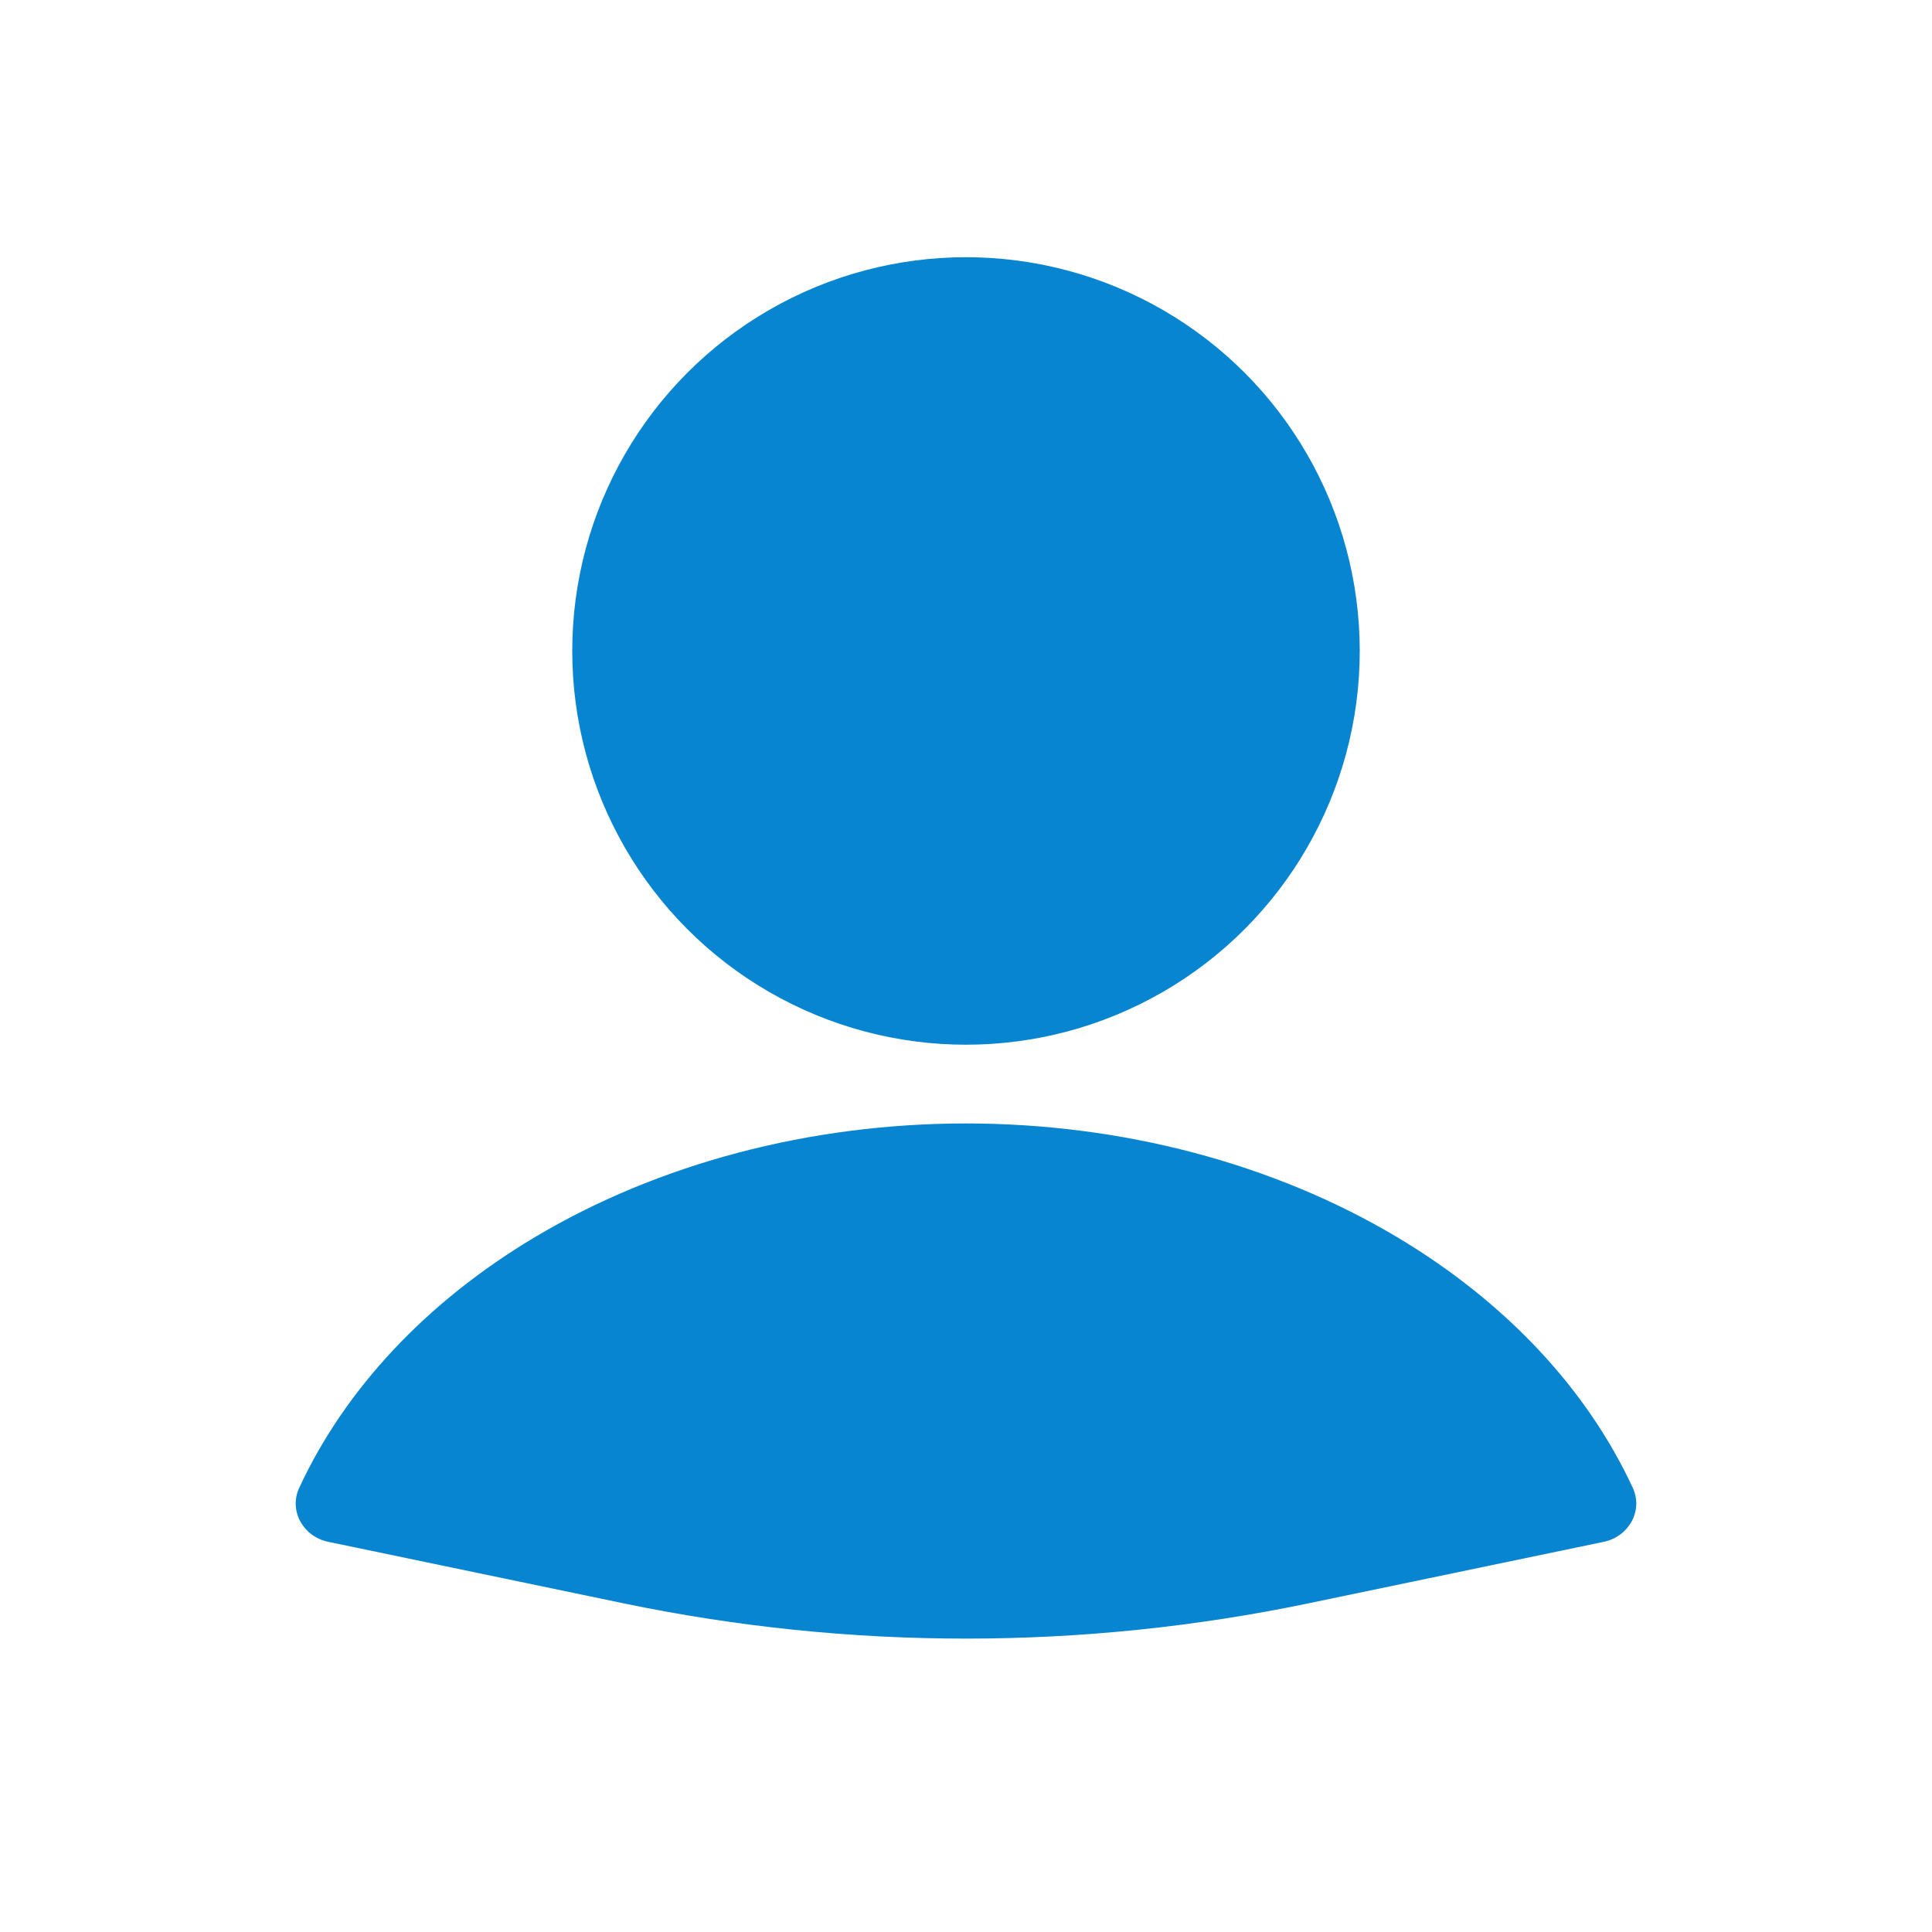
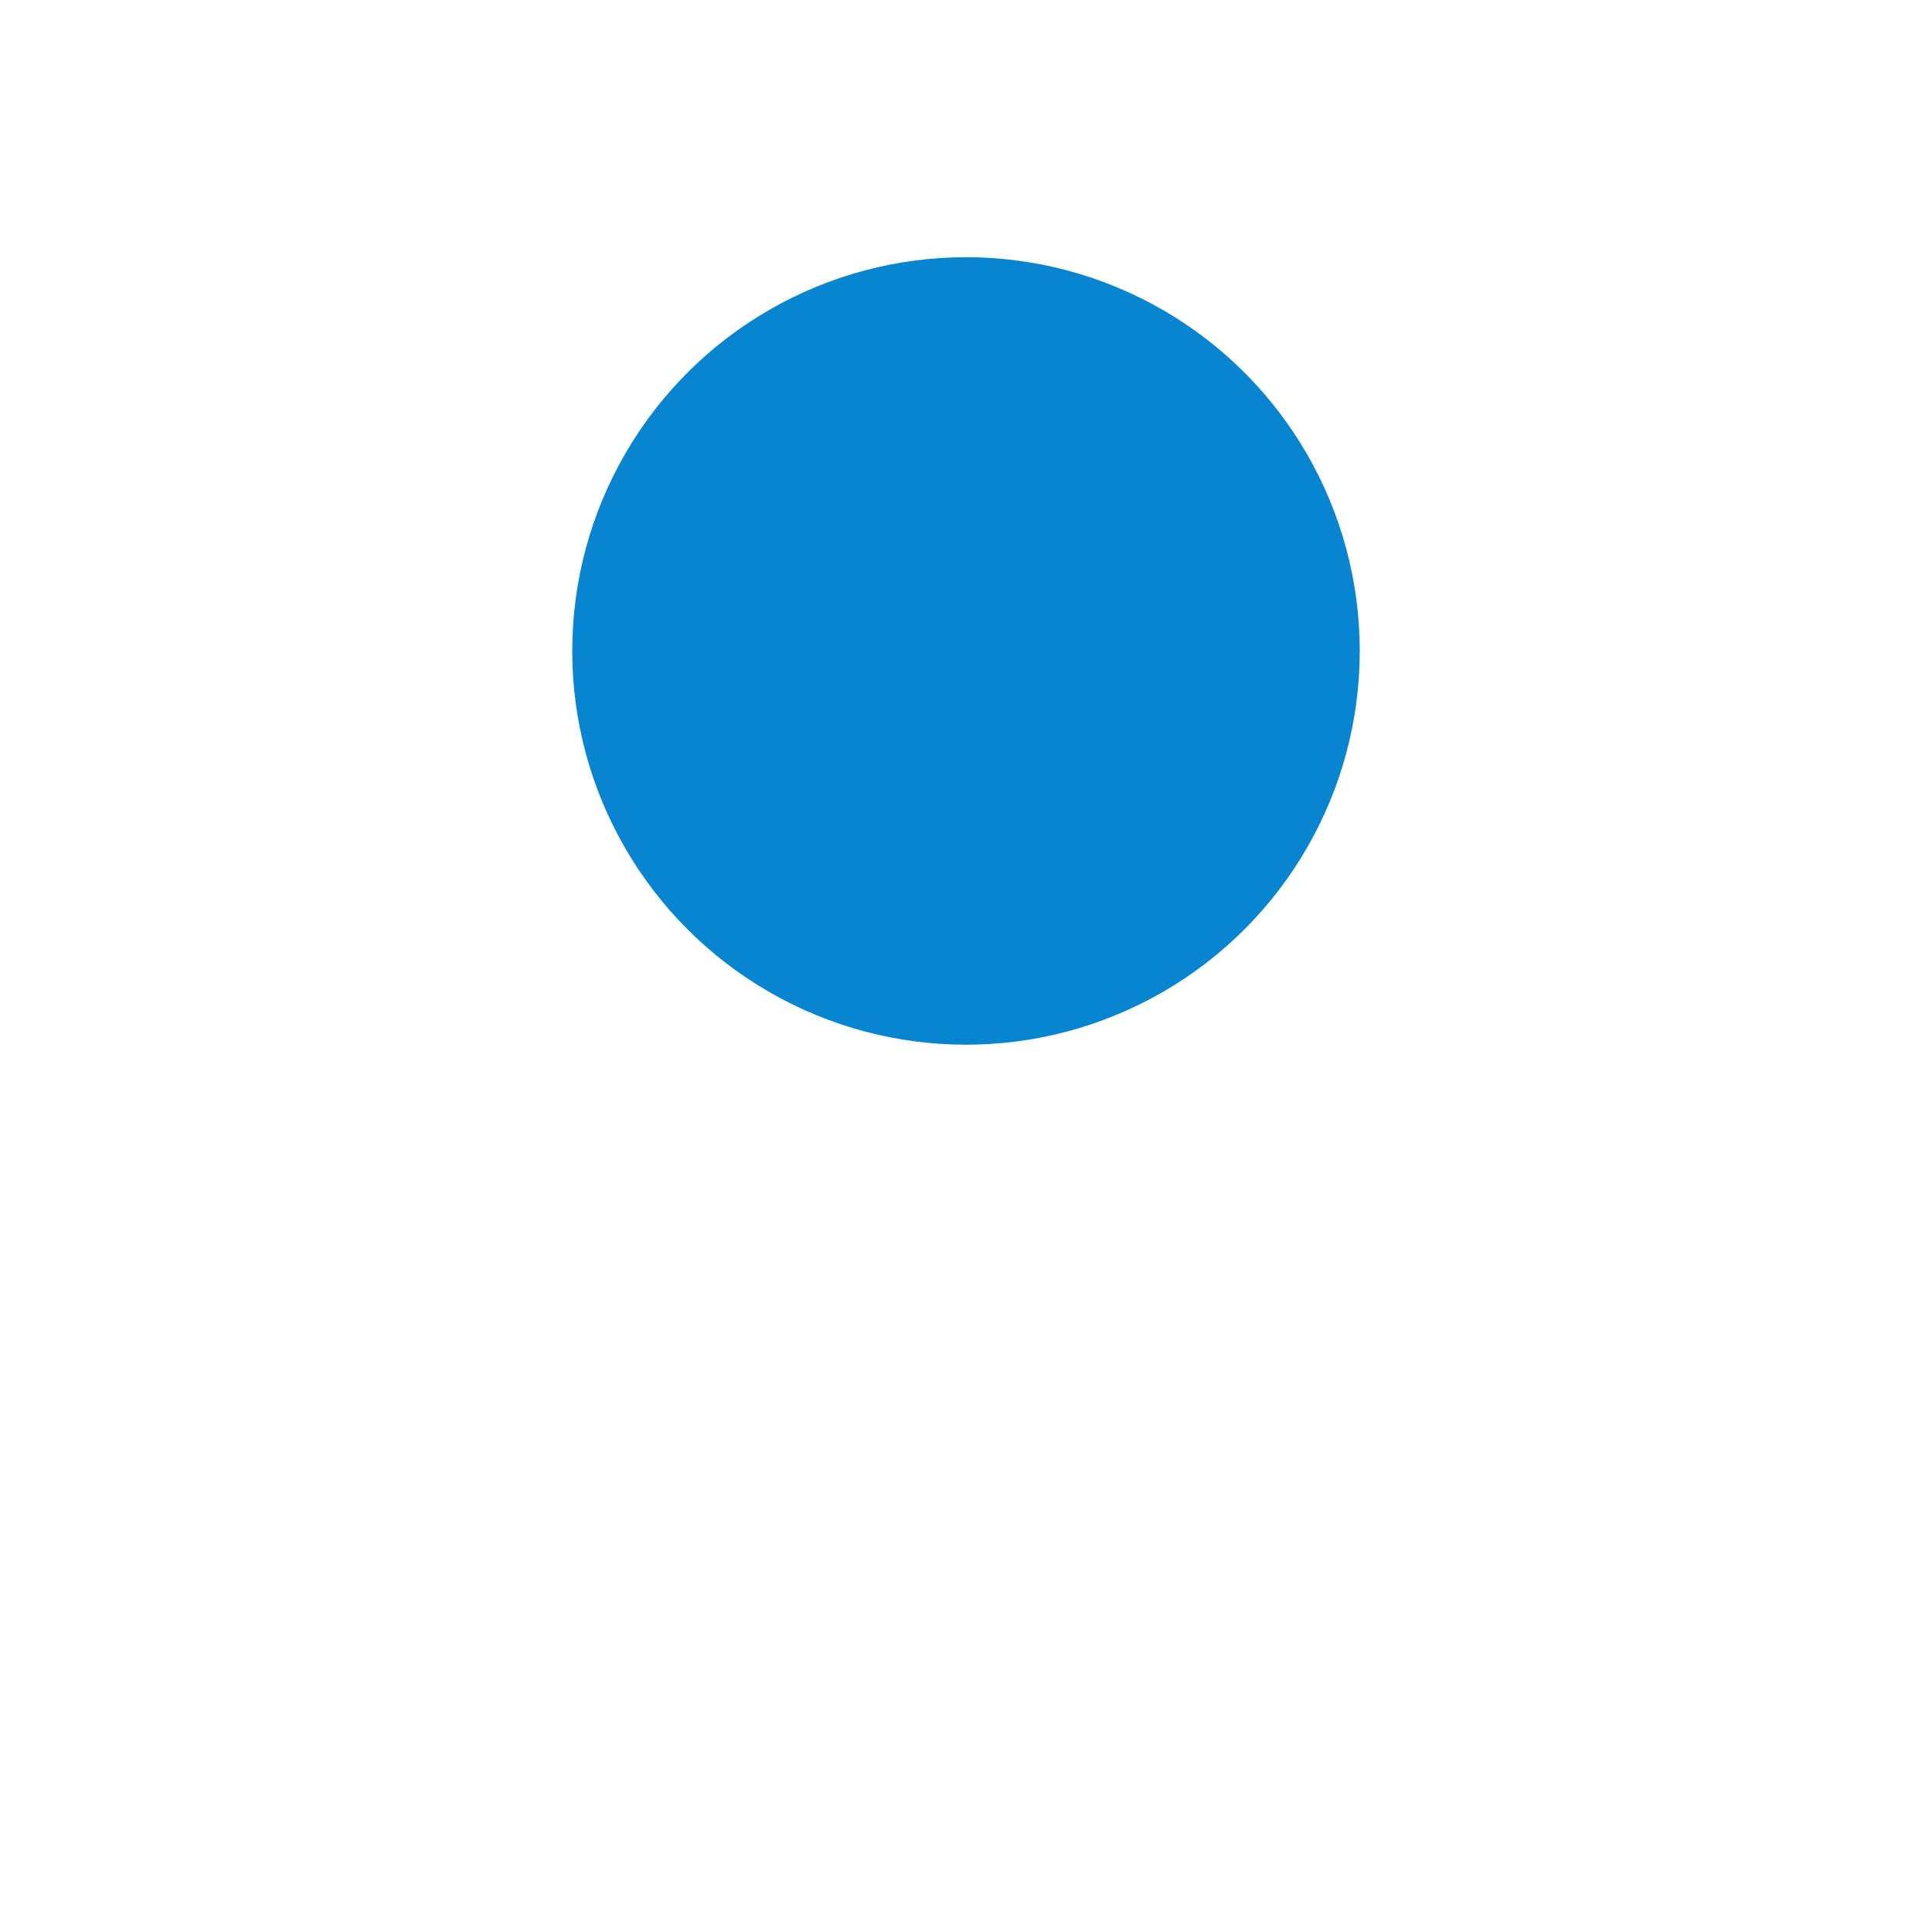
<svg xmlns="http://www.w3.org/2000/svg" width="46" height="46" viewBox="0 0 46 46" fill="none">
-   <path d="M38.189 36.709C38.778 36.586 39.129 35.971 38.876 35.425C37.784 33.068 35.844 30.996 33.273 29.461C30.326 27.702 26.715 26.749 23 26.749C19.285 26.749 15.674 27.702 12.727 29.461C10.156 30.996 8.216 33.068 7.124 35.425C6.871 35.971 7.221 36.586 7.811 36.709L14.839 38.173C20.222 39.295 25.778 39.295 31.161 38.173L38.189 36.709Z" fill="#0885D1" />
  <circle cx="23" cy="15.499" r="9.375" fill="#0885D1" />
</svg>